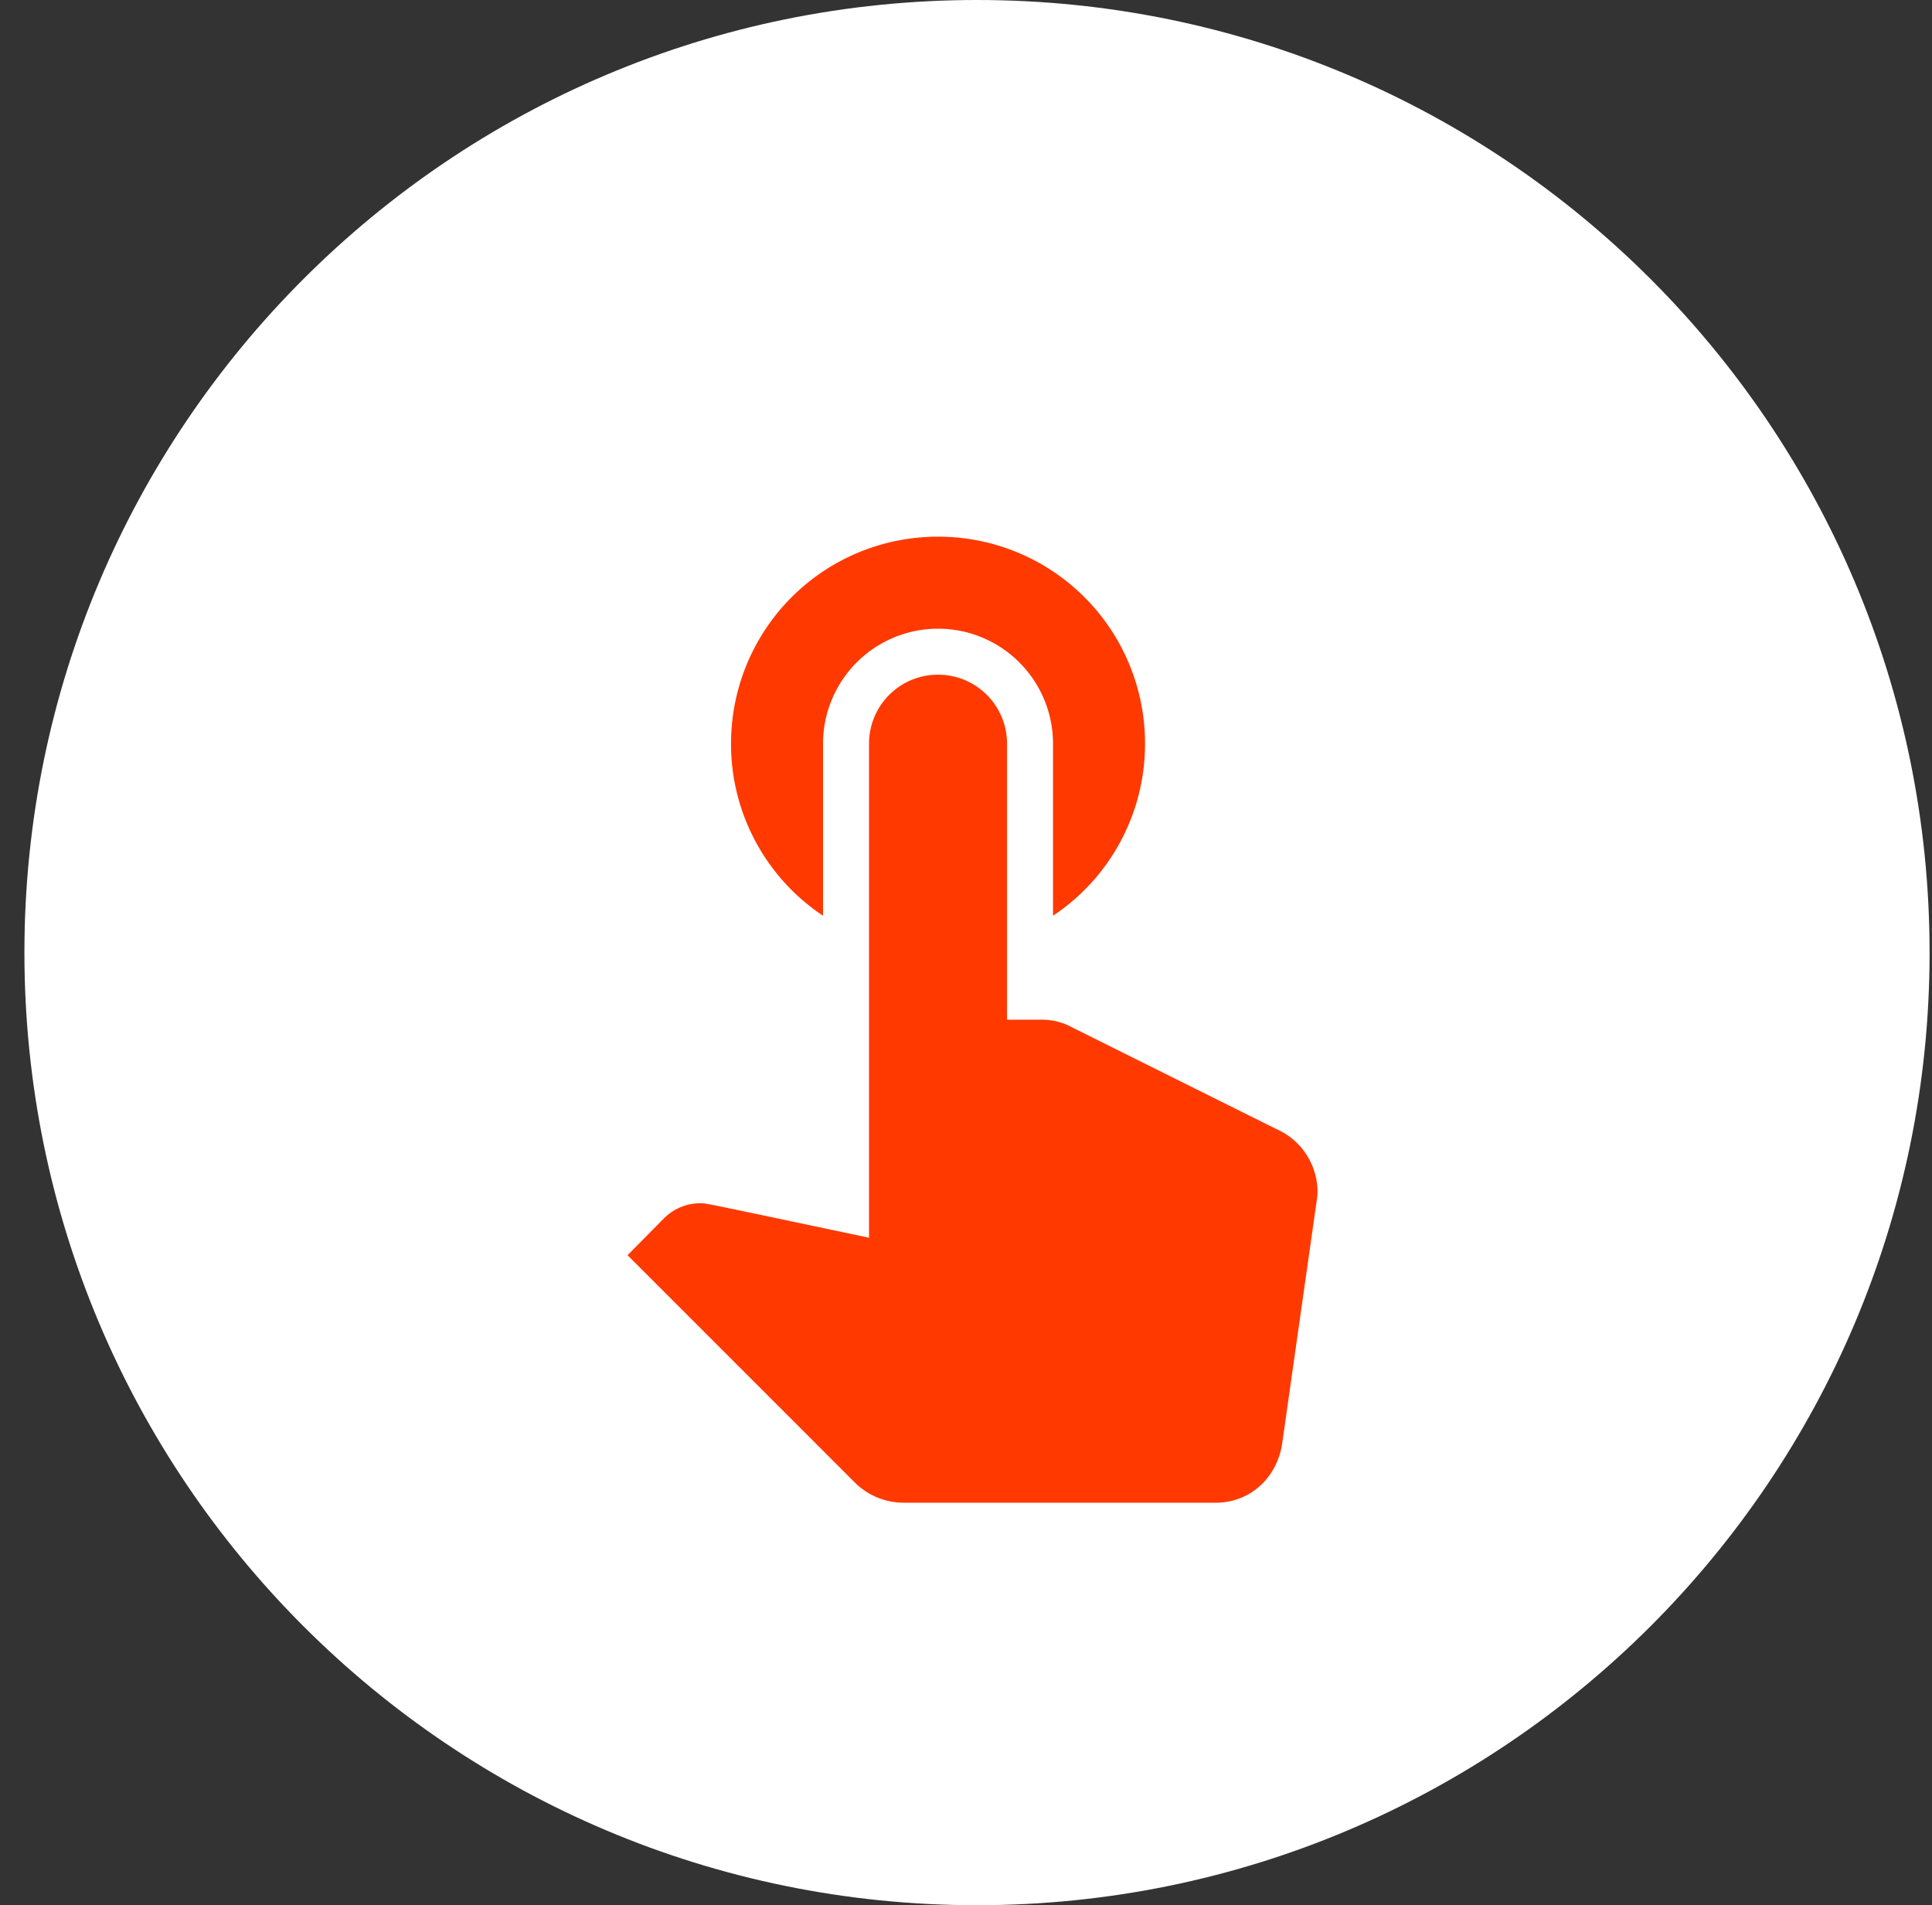
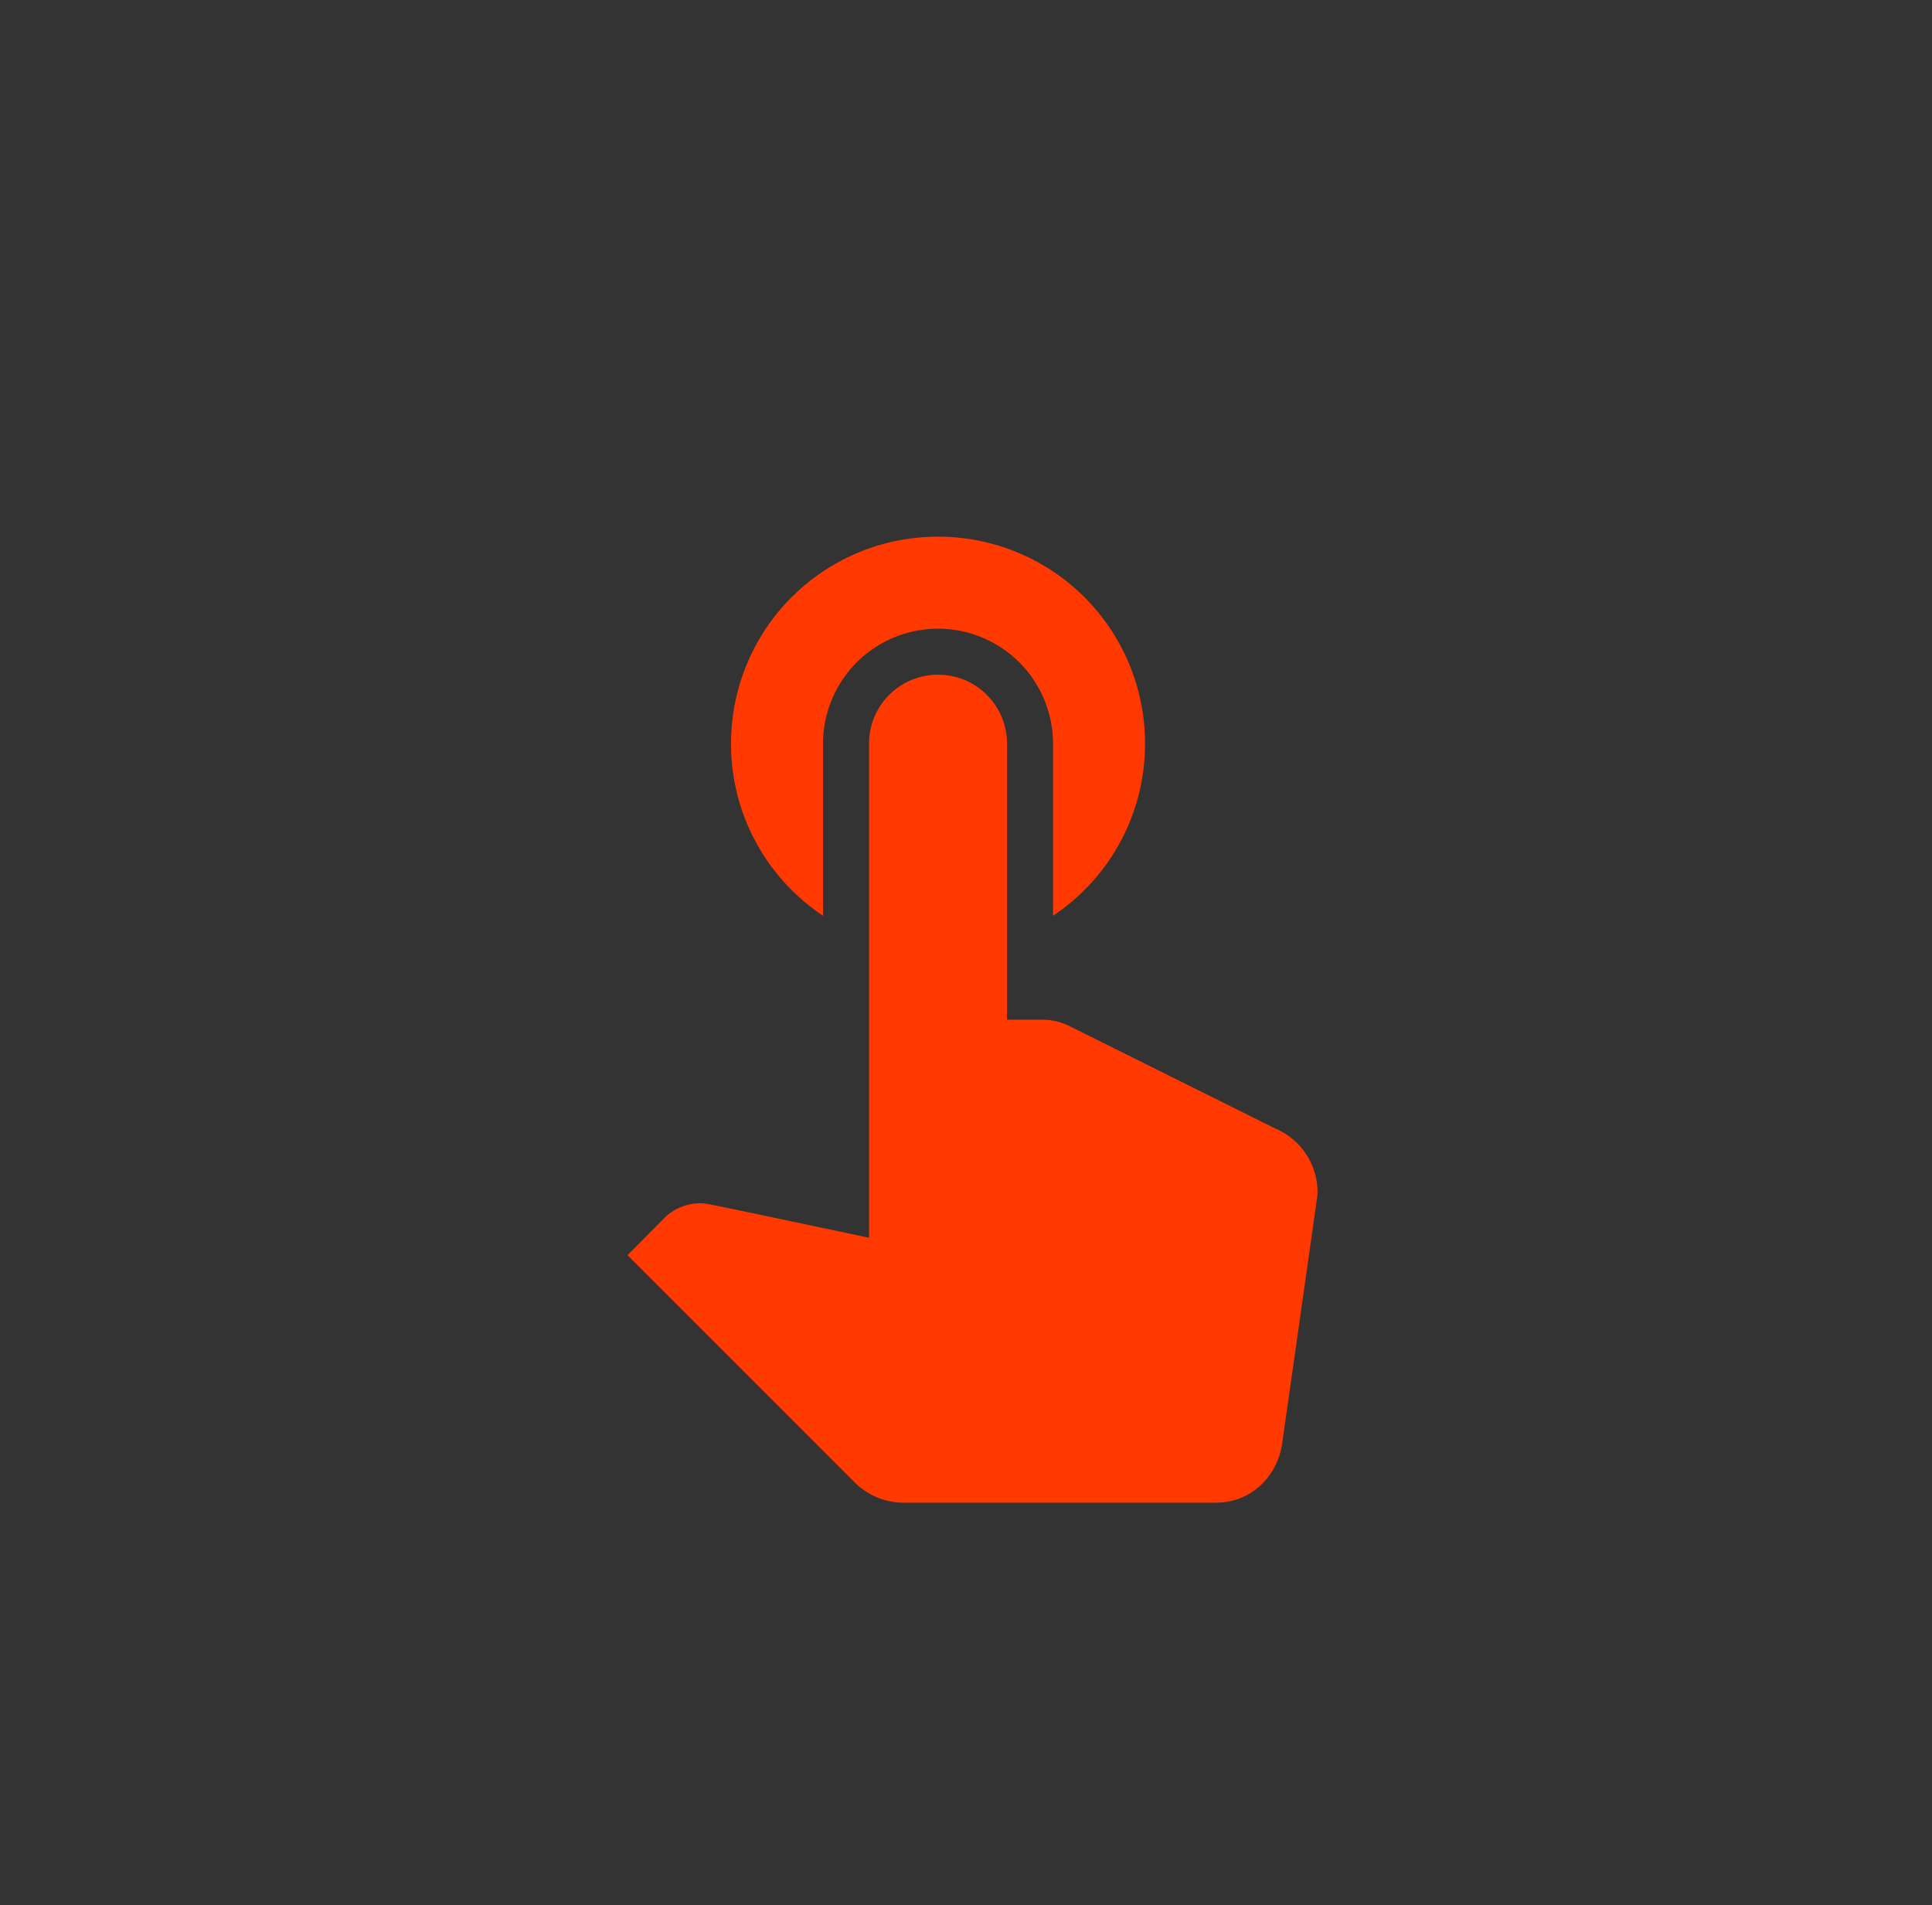
<svg xmlns="http://www.w3.org/2000/svg" width="72" height="71" viewBox="0 0 72 71">
  <rect x="0" y="0" width="72" height="71" fill="#333333" stroke="none" />
  <g>
    <g>
      <g>
-         <path fill="#fff" d="M.91 35.5C.91 15.894 16.804 0 36.41 0s35.5 15.894 35.5 35.5S56.016 71 36.41 71 .91 55.106.91 35.5z" />
-       </g>
+         </g>
      <g>
        <path fill="#ff3900" d="M49.1 44.429c0 .102-.017.222-.034.342l-1.285 9.035C47.59 55.057 46.598 56 45.312 56h-11.64a2.58 2.58 0 0 1-1.817-.754l-8.469-8.469 1.355-1.371a1.918 1.918 0 0 1 1.354-.566c.223 0 .12-.017 6.291 1.286V27.714a2.568 2.568 0 0 1 2.572-2.571 2.568 2.568 0 0 1 2.571 2.571V38h1.303c.326 0 .634.069.926.189l7.782 3.874a2.569 2.569 0 0 1 1.56 2.366zM27.244 27.714A7.704 7.704 0 0 1 34.958 20a7.704 7.704 0 0 1 7.714 7.714 7.69 7.69 0 0 1-3.429 6.412v-6.412a4.287 4.287 0 0 0-4.285-4.285 4.287 4.287 0 0 0-4.286 4.285v6.412a7.69 7.69 0 0 1-3.429-6.412z" />
      </g>
    </g>
  </g>
</svg>